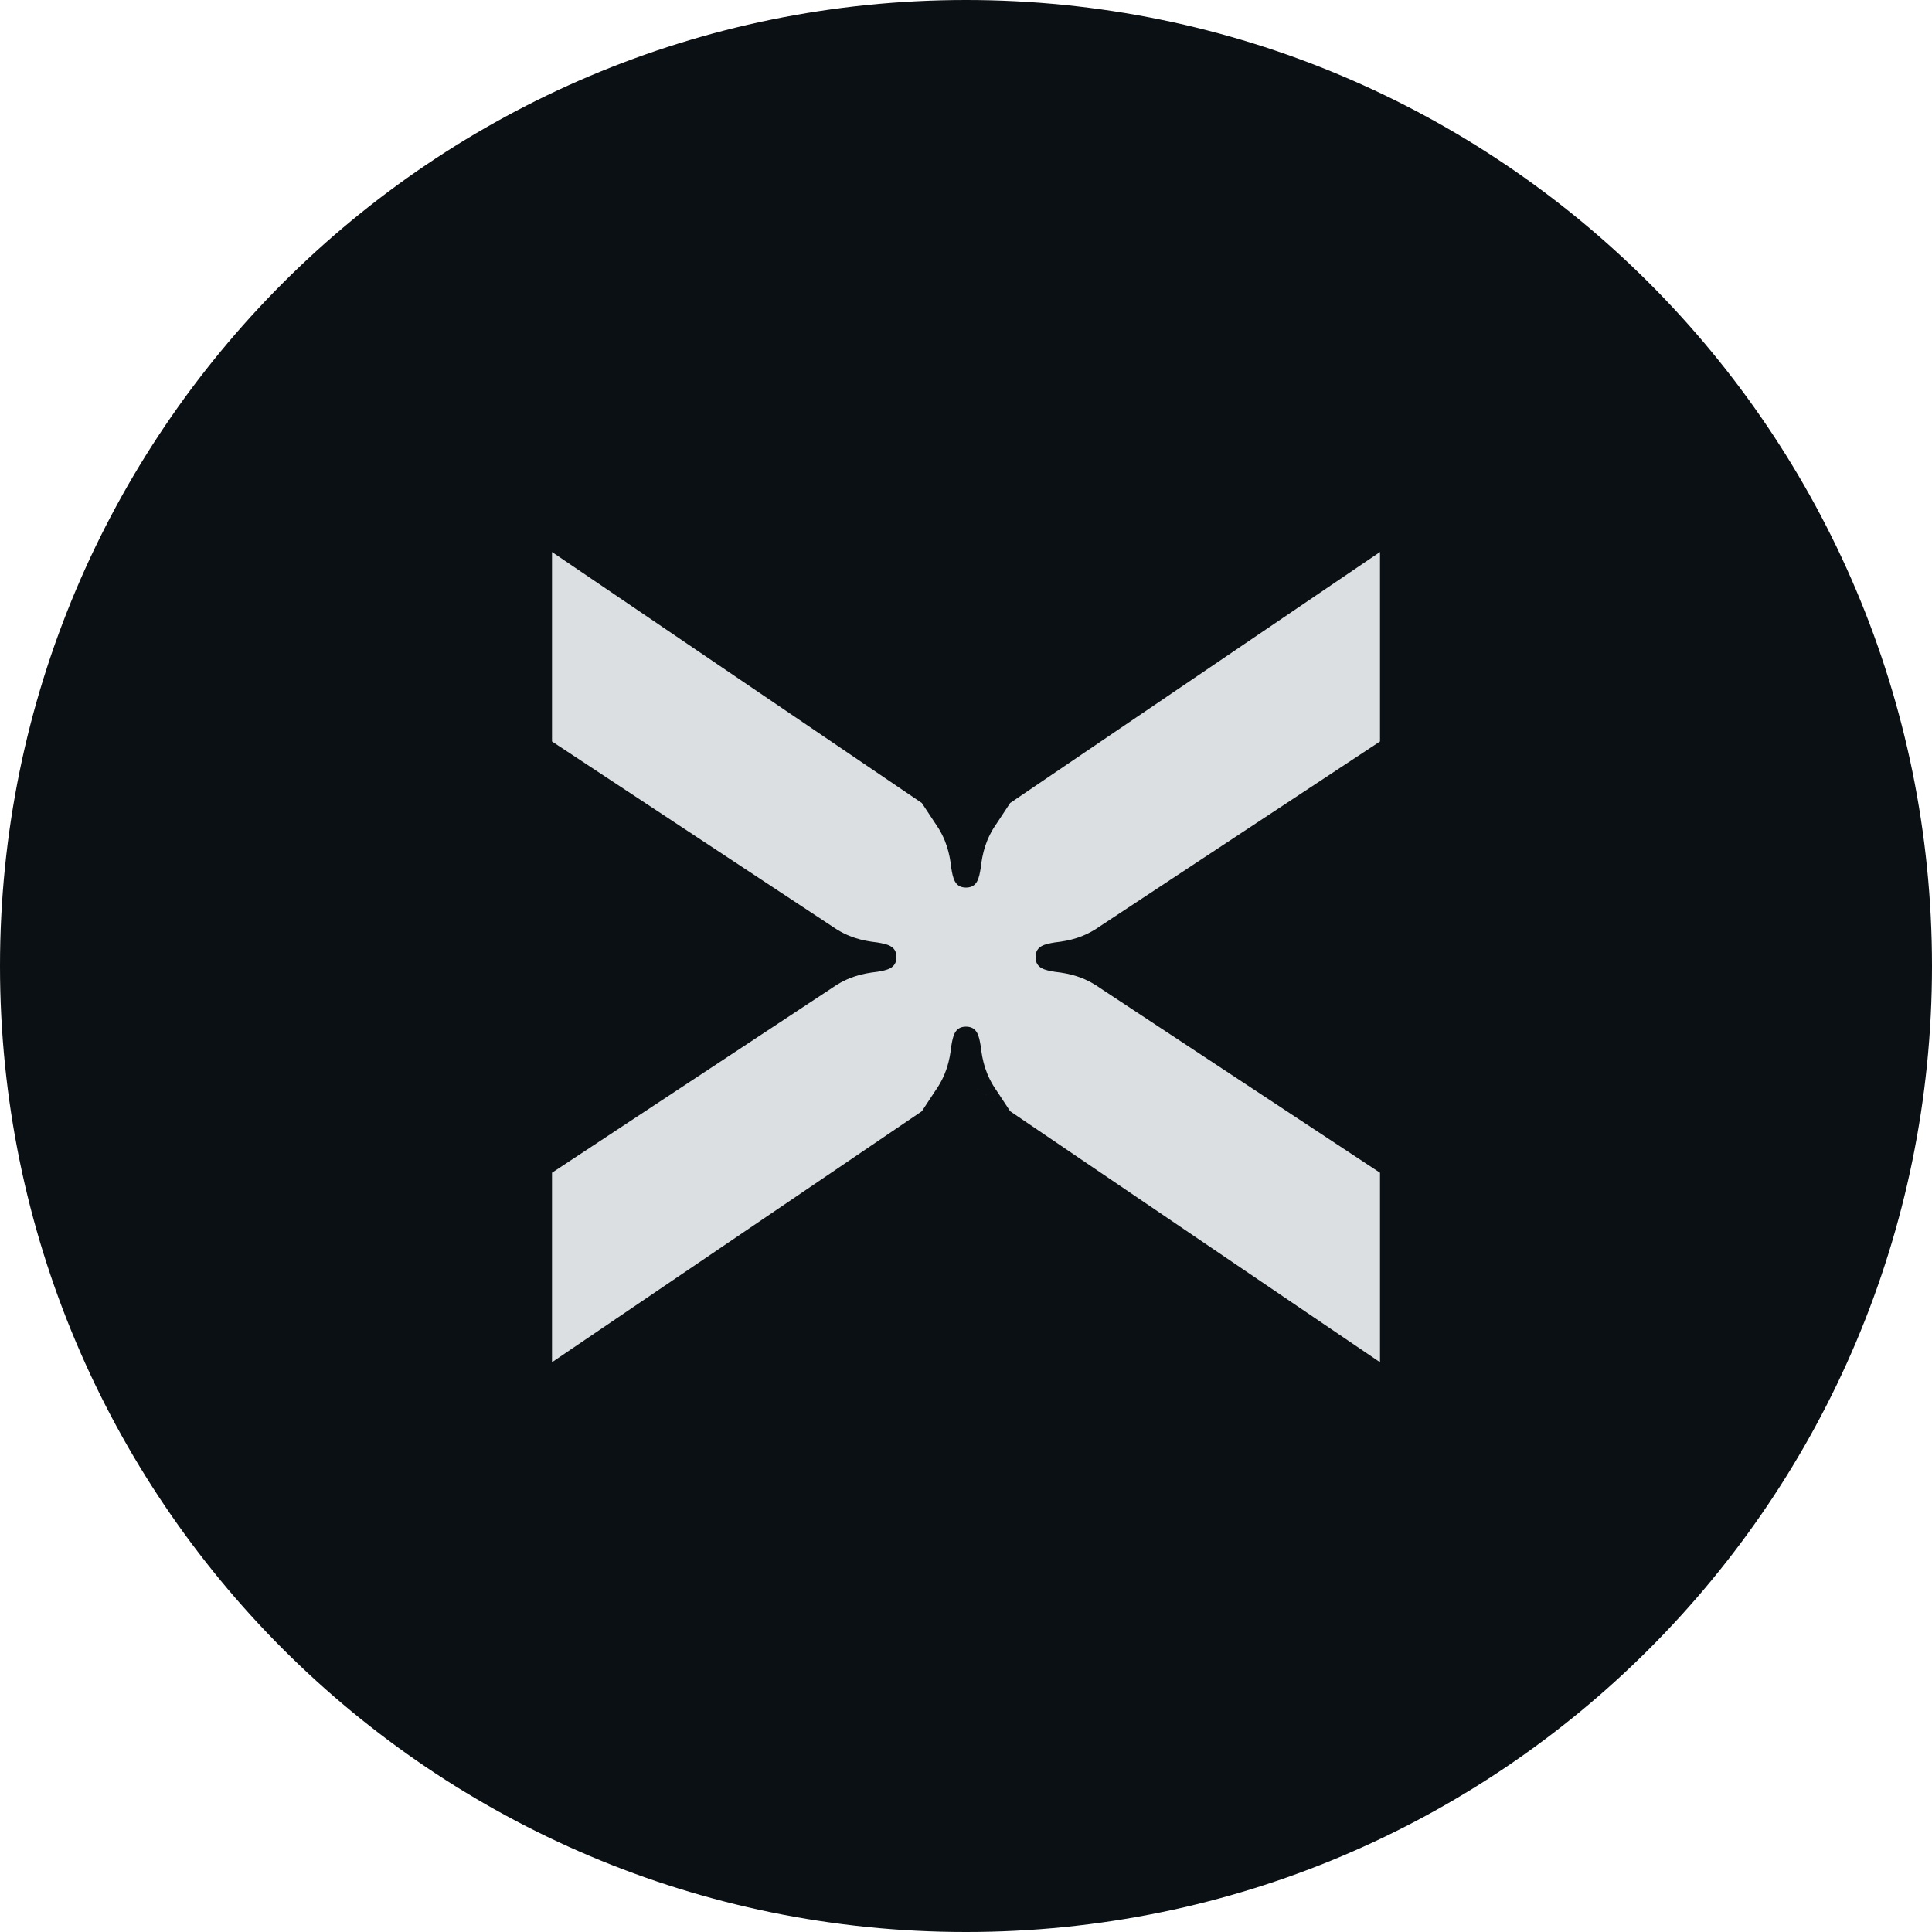
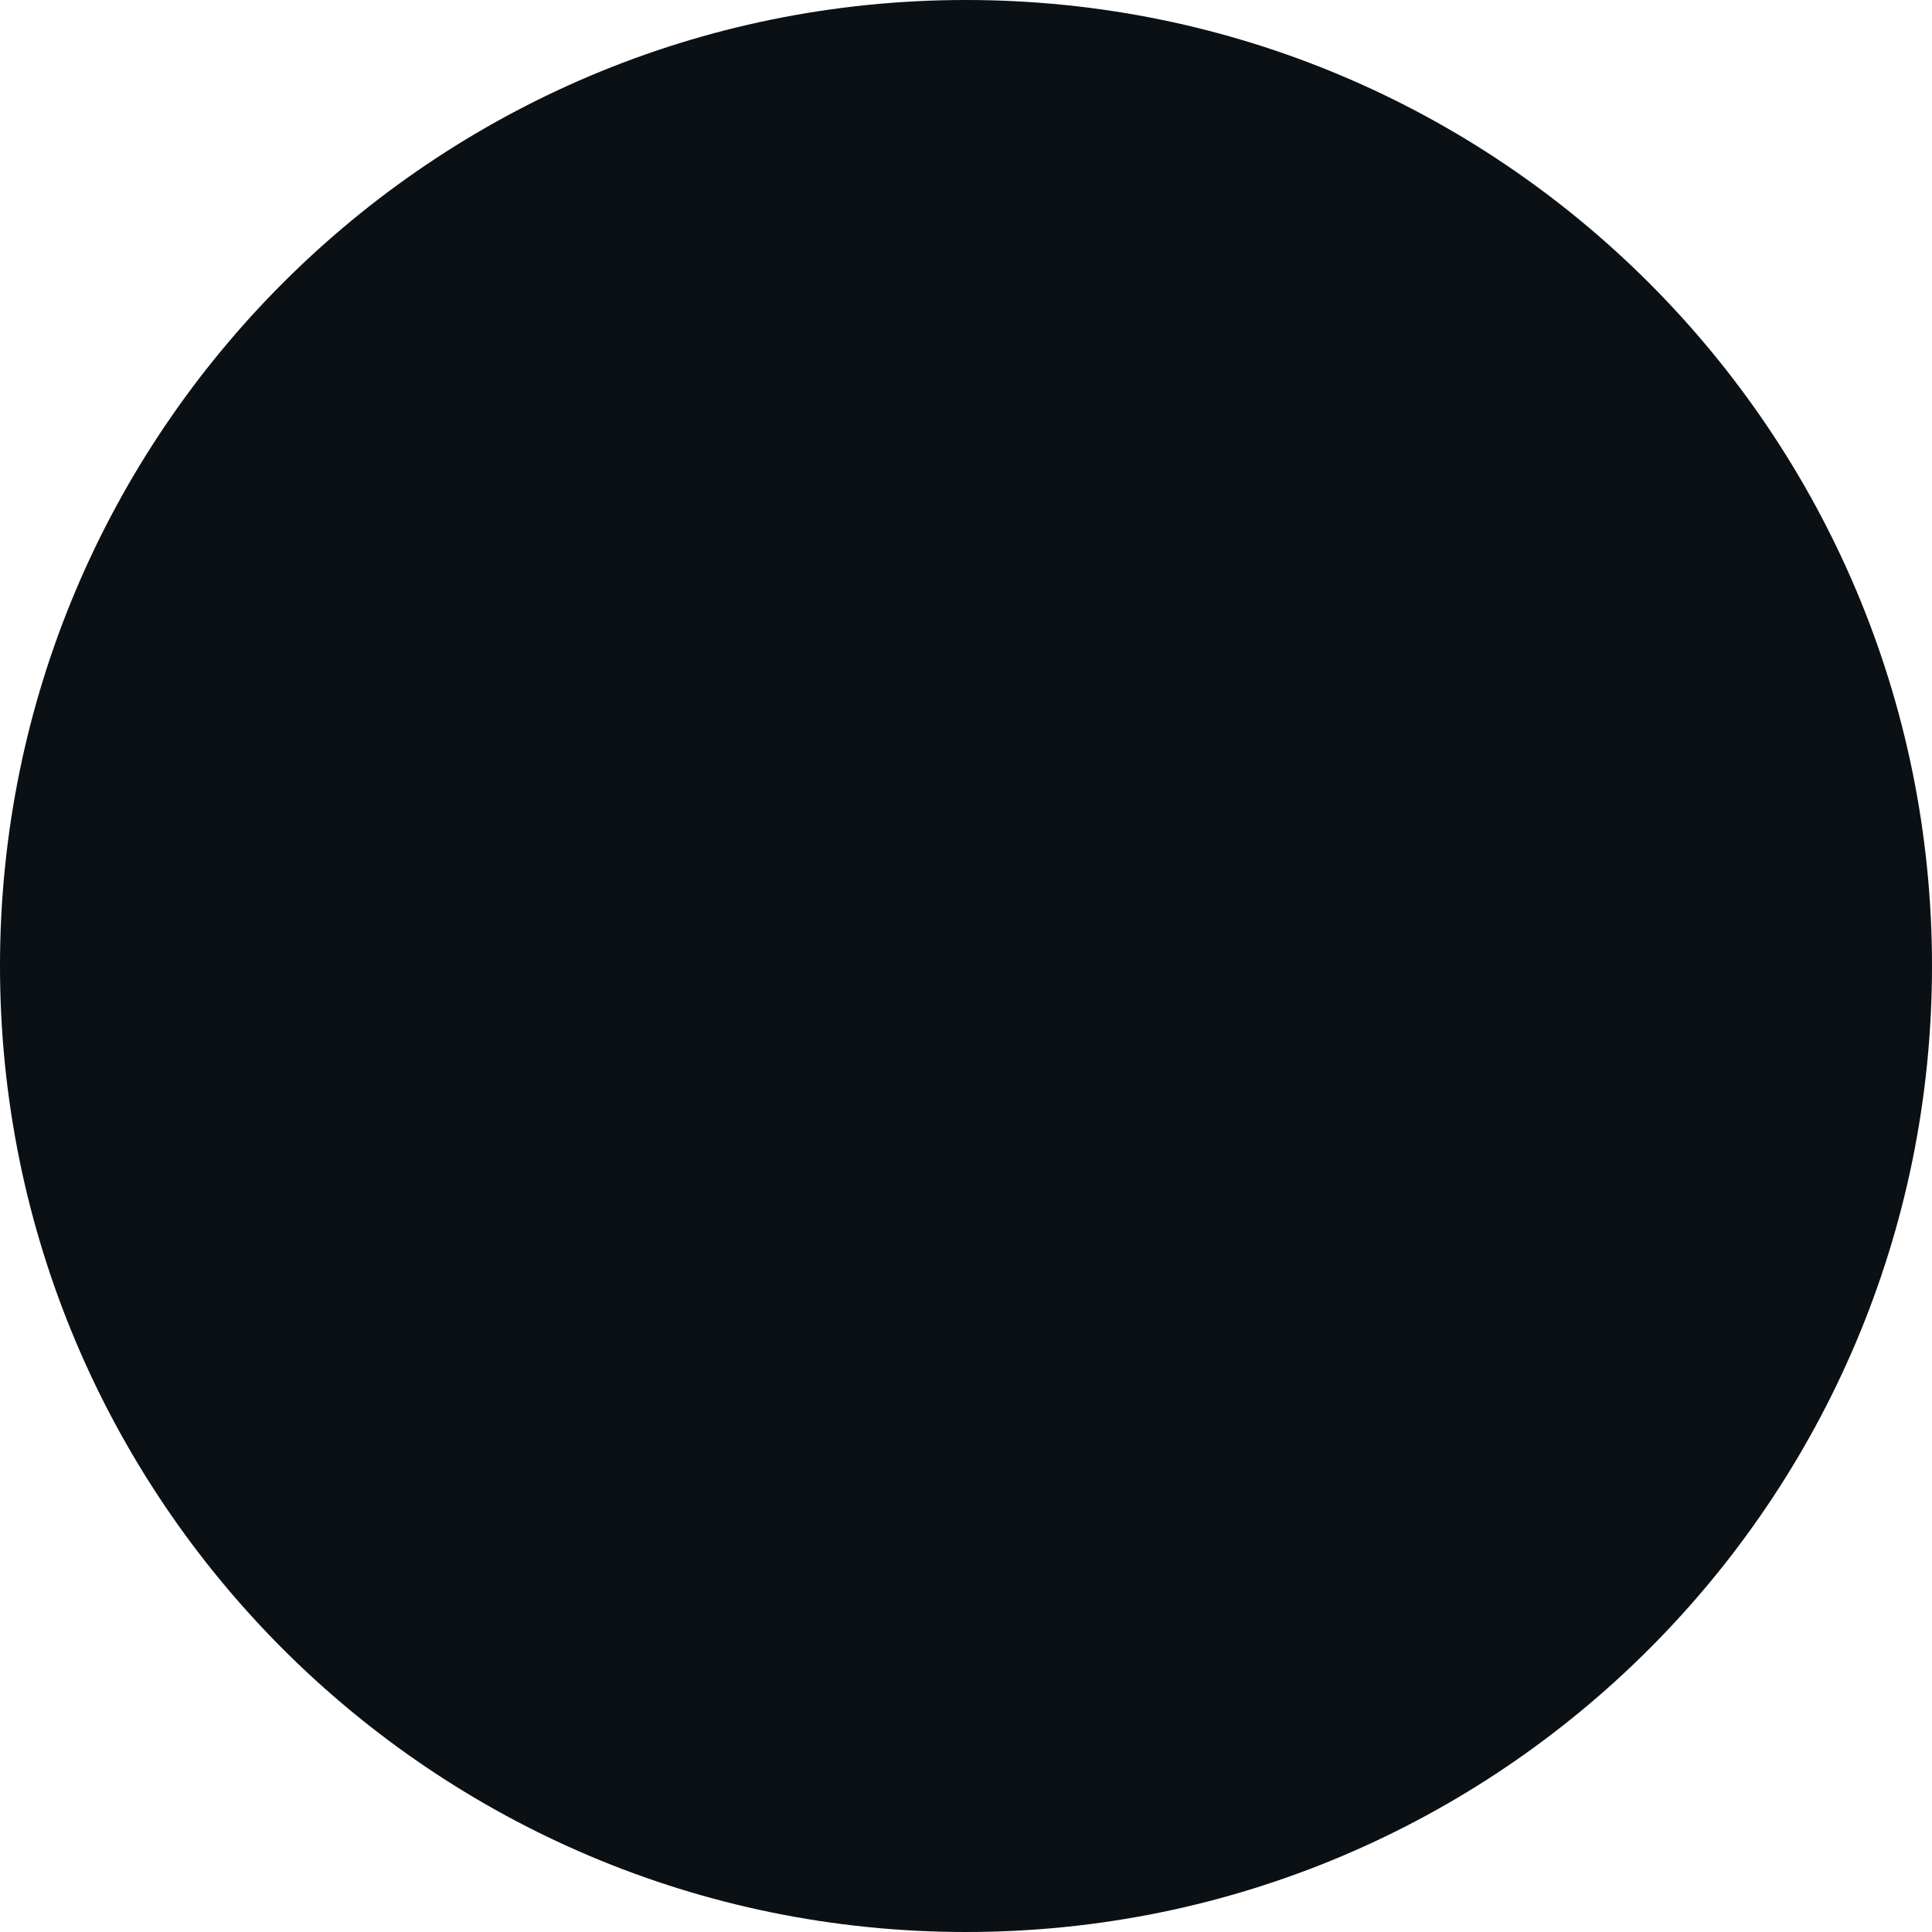
<svg xmlns="http://www.w3.org/2000/svg" fill="none" viewBox="0 0 56 56" height="56" width="56">
  <path fill="#0B1014" d="M0 28C0 12.536 12.536 0 28 0C43.464 0 56 12.536 56 28C56 43.464 43.464 56 28 56C12.536 56 0 43.464 0 28Z" />
-   <path fill="#DBDFE2" d="M28 31.341L40 39.485V33.992L31.891 28.642C31.422 28.311 31 28.216 30.578 28.169C30.297 28.121 30.016 28.074 30.016 27.742C30.016 27.411 30.297 27.364 30.578 27.316C31 27.269 31.422 27.174 31.891 26.843L40 21.492V16L29.28 23.275L28.9 23.852C28.568 24.32 28.474 24.742 28.426 25.164C28.379 25.445 28.331 25.727 28 25.727C27.669 25.727 27.621 25.445 27.574 25.164C27.527 24.742 27.432 24.32 27.1 23.852L26.72 23.276L16 16V21.492L24.109 26.843C24.578 27.174 25 27.269 25.422 27.316C25.703 27.364 25.984 27.411 25.984 27.742C25.984 28.074 25.703 28.121 25.422 28.169C25 28.216 24.578 28.311 24.109 28.642L16 33.992V39.485L26.72 32.21L27.1 31.633C27.432 31.164 27.527 30.742 27.574 30.32C27.621 30.039 27.669 29.758 28 29.758C28.331 29.758 28.379 30.039 28.426 30.32C28.474 30.742 28.568 31.164 28.9 31.633L29.28 32.21L28 31.341Z" />
</svg>